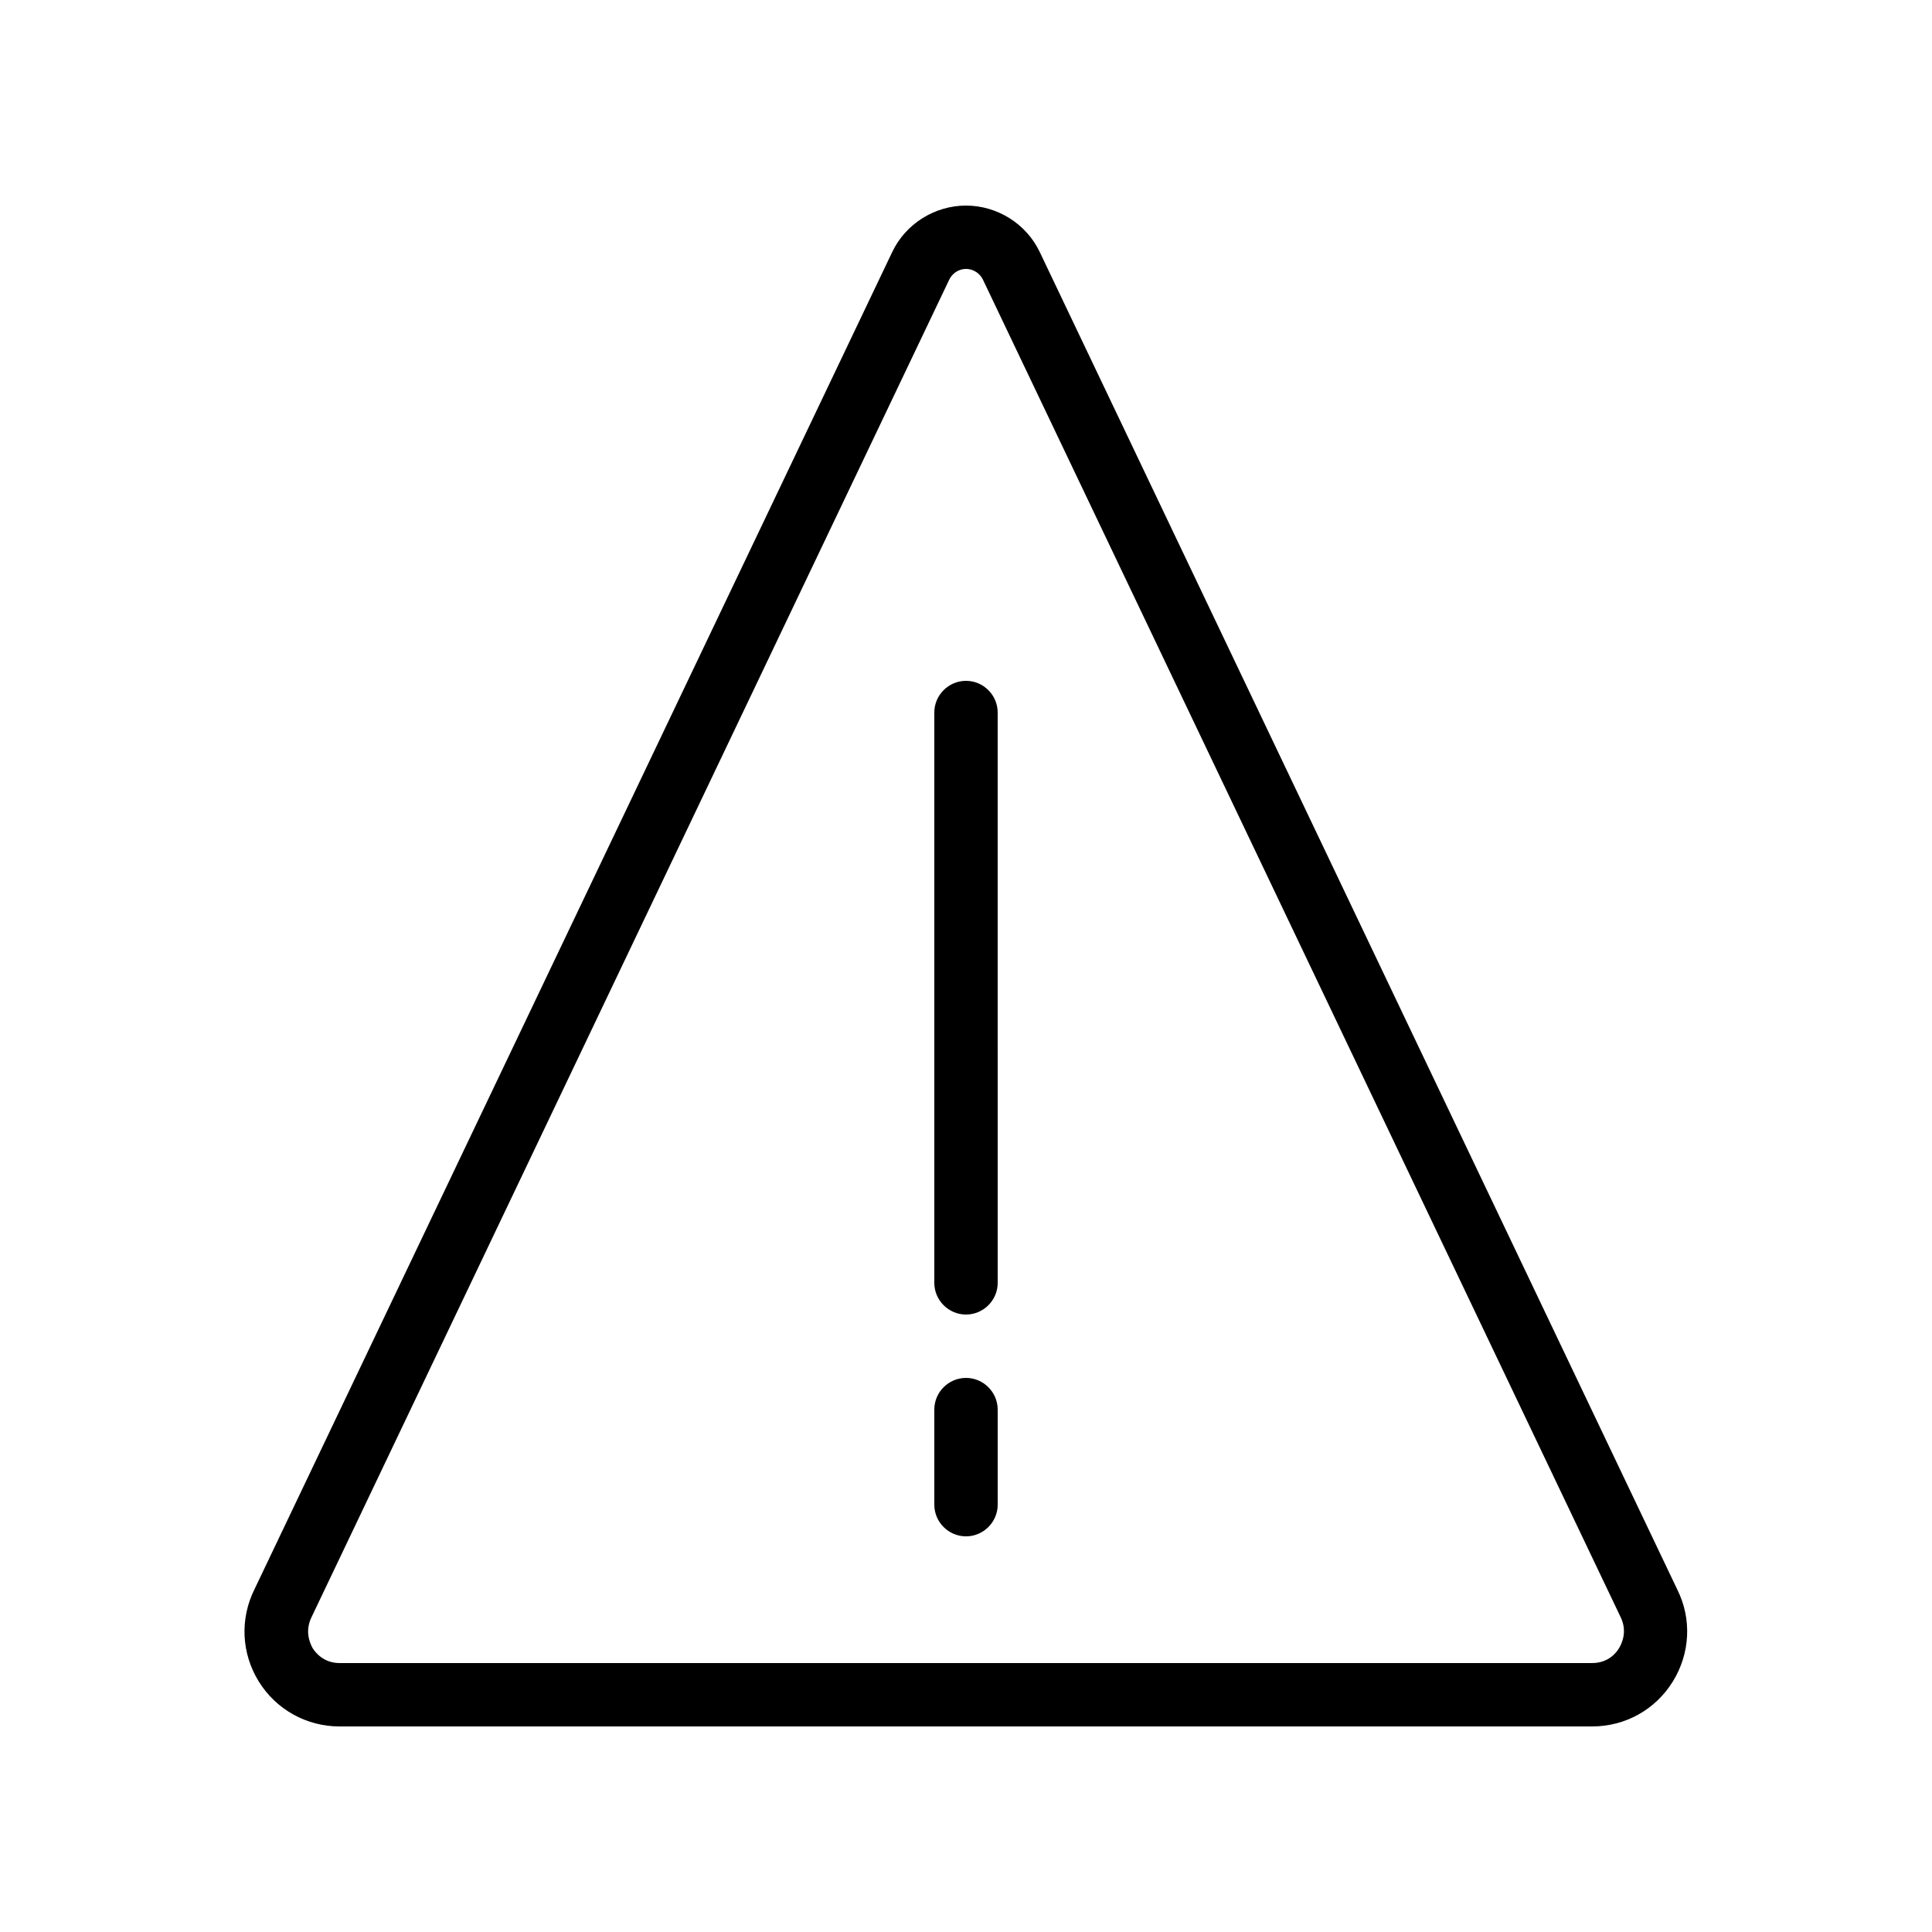
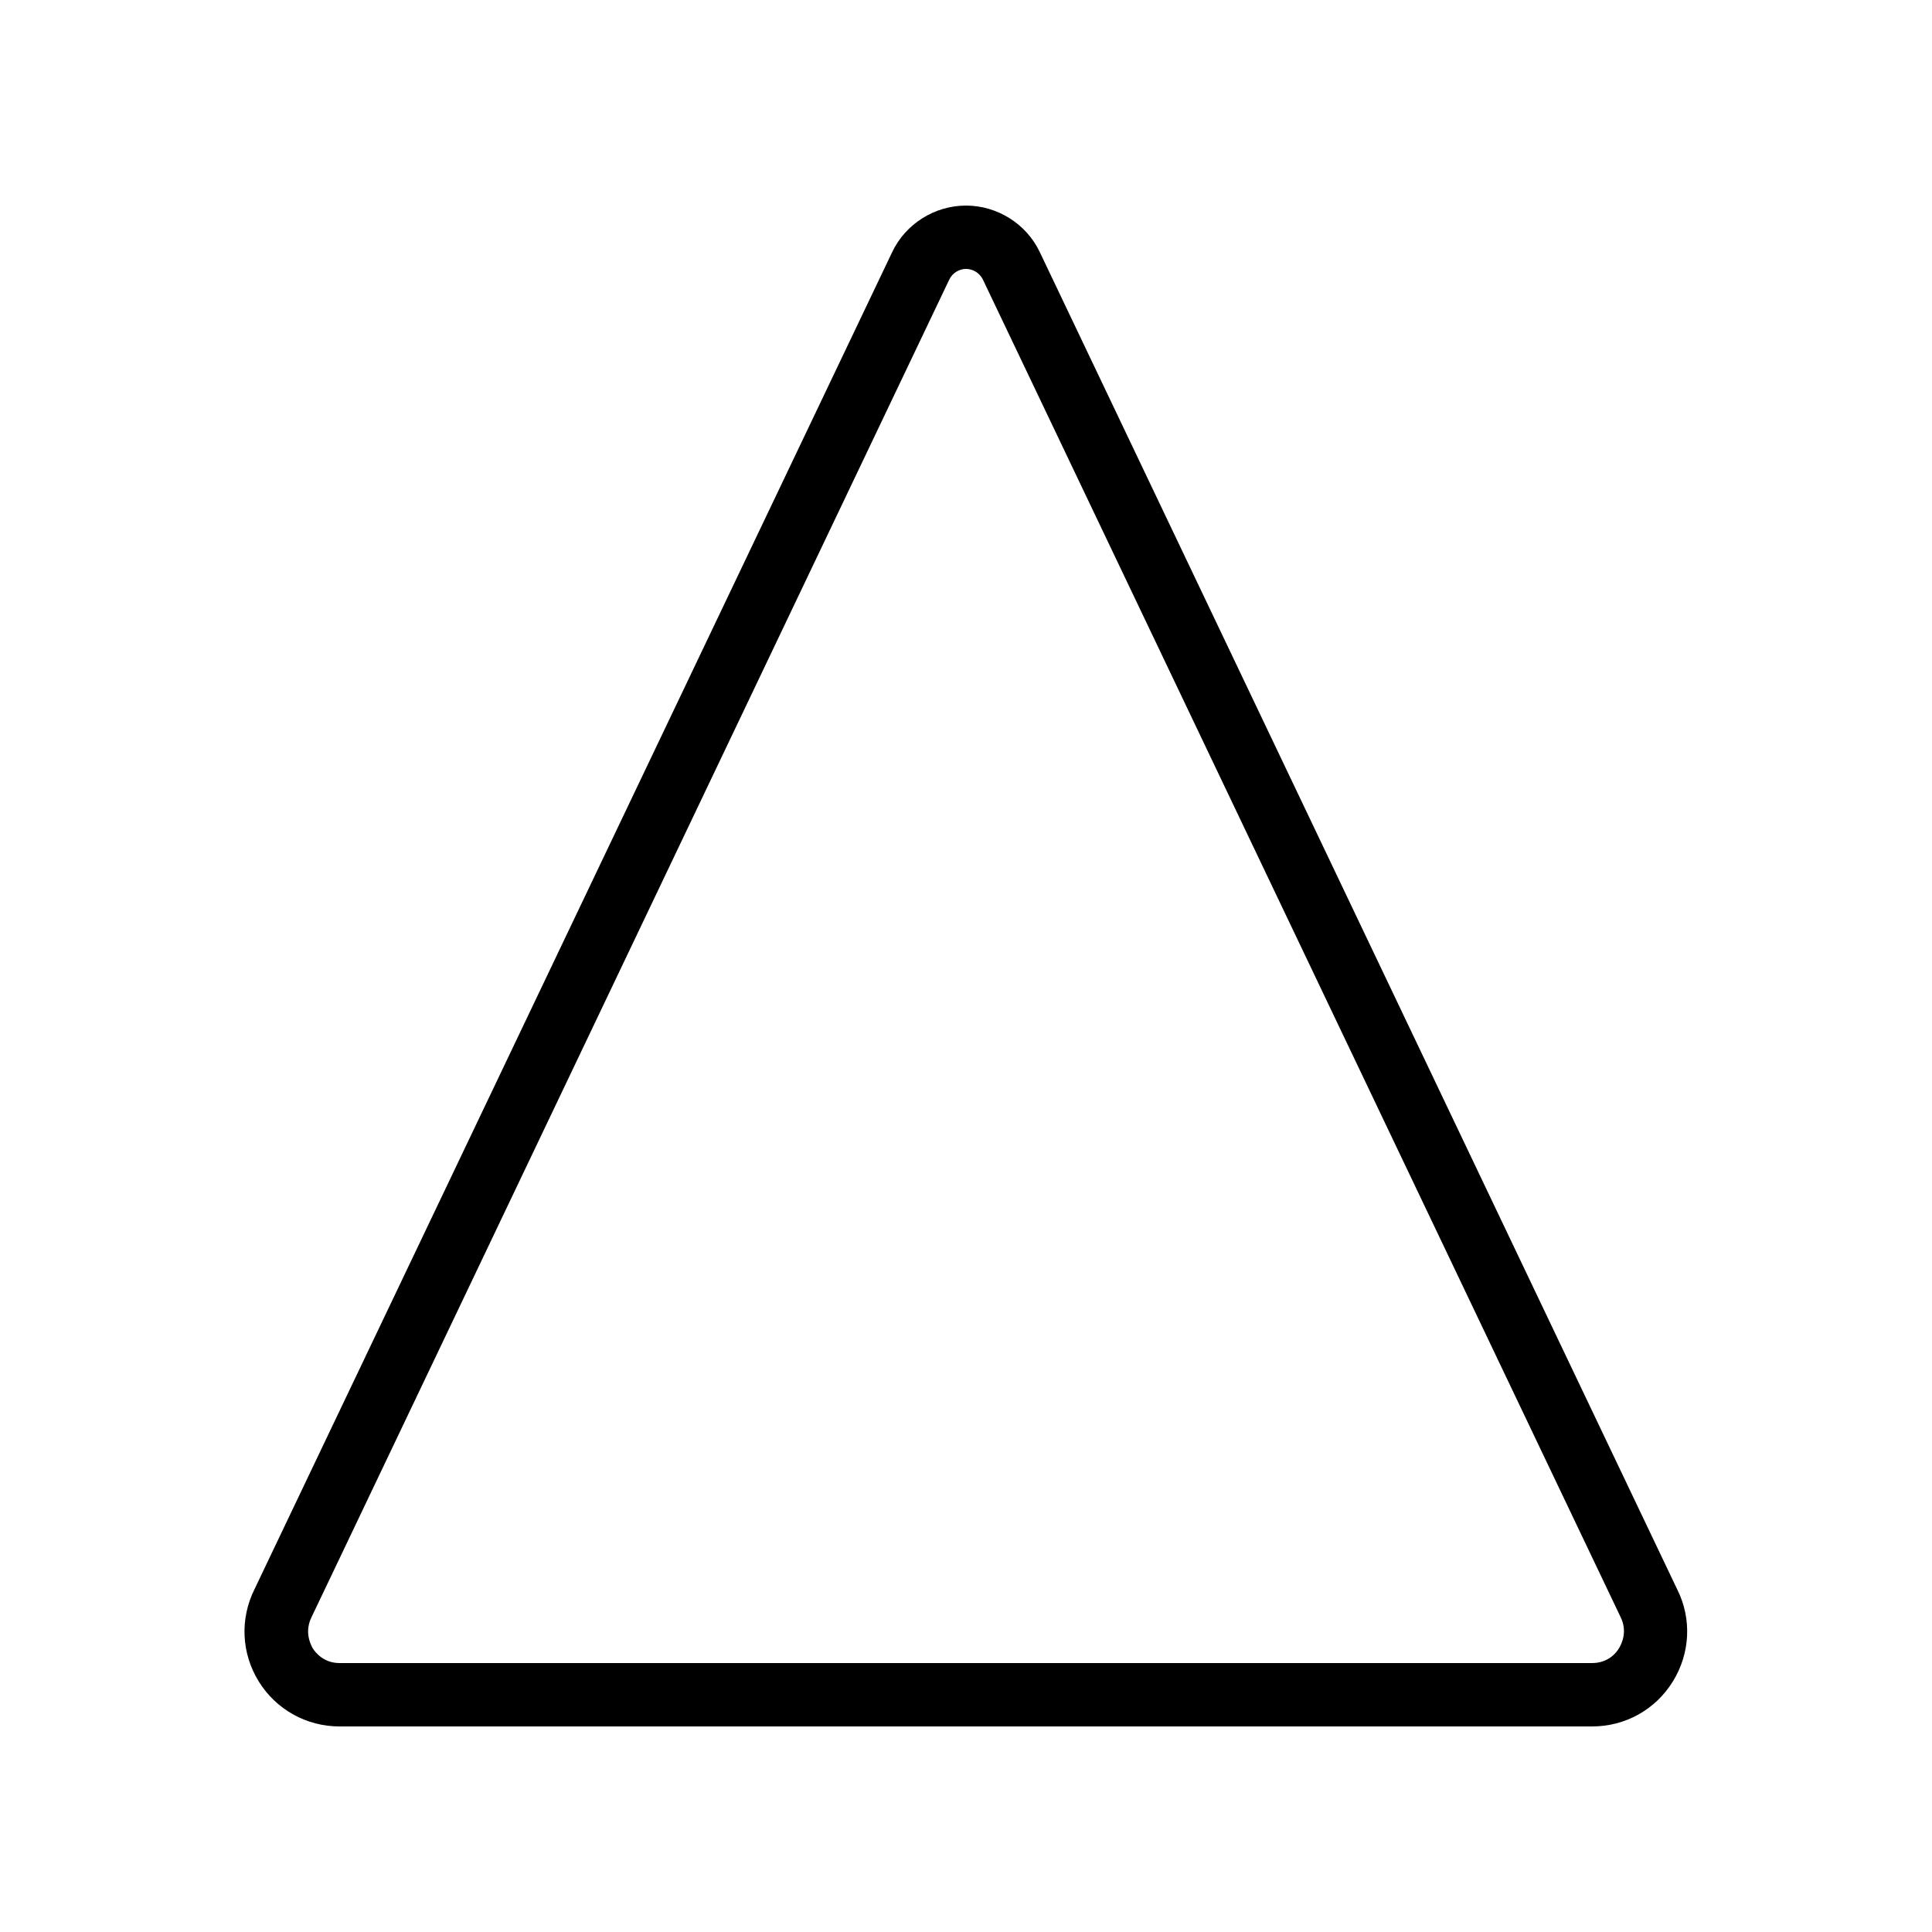
<svg xmlns="http://www.w3.org/2000/svg" fill="#000000" width="800px" height="800px" version="1.1" viewBox="144 144 512 512">
  <g>
    <path d="m419.56 210.82c-3.527-7.473-11.25-12.34-19.562-12.34s-16.039 4.871-19.566 12.344l-168.95 354.26c-3.945 7.894-3.527 17.047 1.09 24.52 4.621 7.469 12.684 11.922 21.414 11.922h331.93c8.816 0 16.793-4.449 21.41-11.922 4.617-7.473 5.039-16.625 1.176-24.352zm153.5 369.96c-0.672 1.176-2.856 3.949-7.141 3.949h-331.93c-4.199 0-6.383-2.769-7.137-3.945-0.672-1.262-2.184-4.453-0.25-8.316l168.95-354.35c0.836-1.762 2.602-2.852 4.449-2.852s3.609 1.09 4.449 2.769l169.03 354.52c1.848 3.777 0.336 6.969-0.418 8.227z" />
-     <path d="m400 324.43c-4.617 0-8.398 3.777-8.398 8.398v151.14c0 4.617 3.777 8.398 8.398 8.398 4.617 0 8.398-3.777 8.398-8.398l-0.004-151.14c0-4.617-3.777-8.398-8.395-8.398z" />
-     <path d="m400 509.16c-4.617 0-8.398 3.777-8.398 8.398v25.191c0 4.617 3.777 8.398 8.398 8.398 4.617 0 8.398-3.777 8.398-8.398v-25.191c-0.004-4.617-3.781-8.398-8.398-8.398z" />
  </g>
</svg>